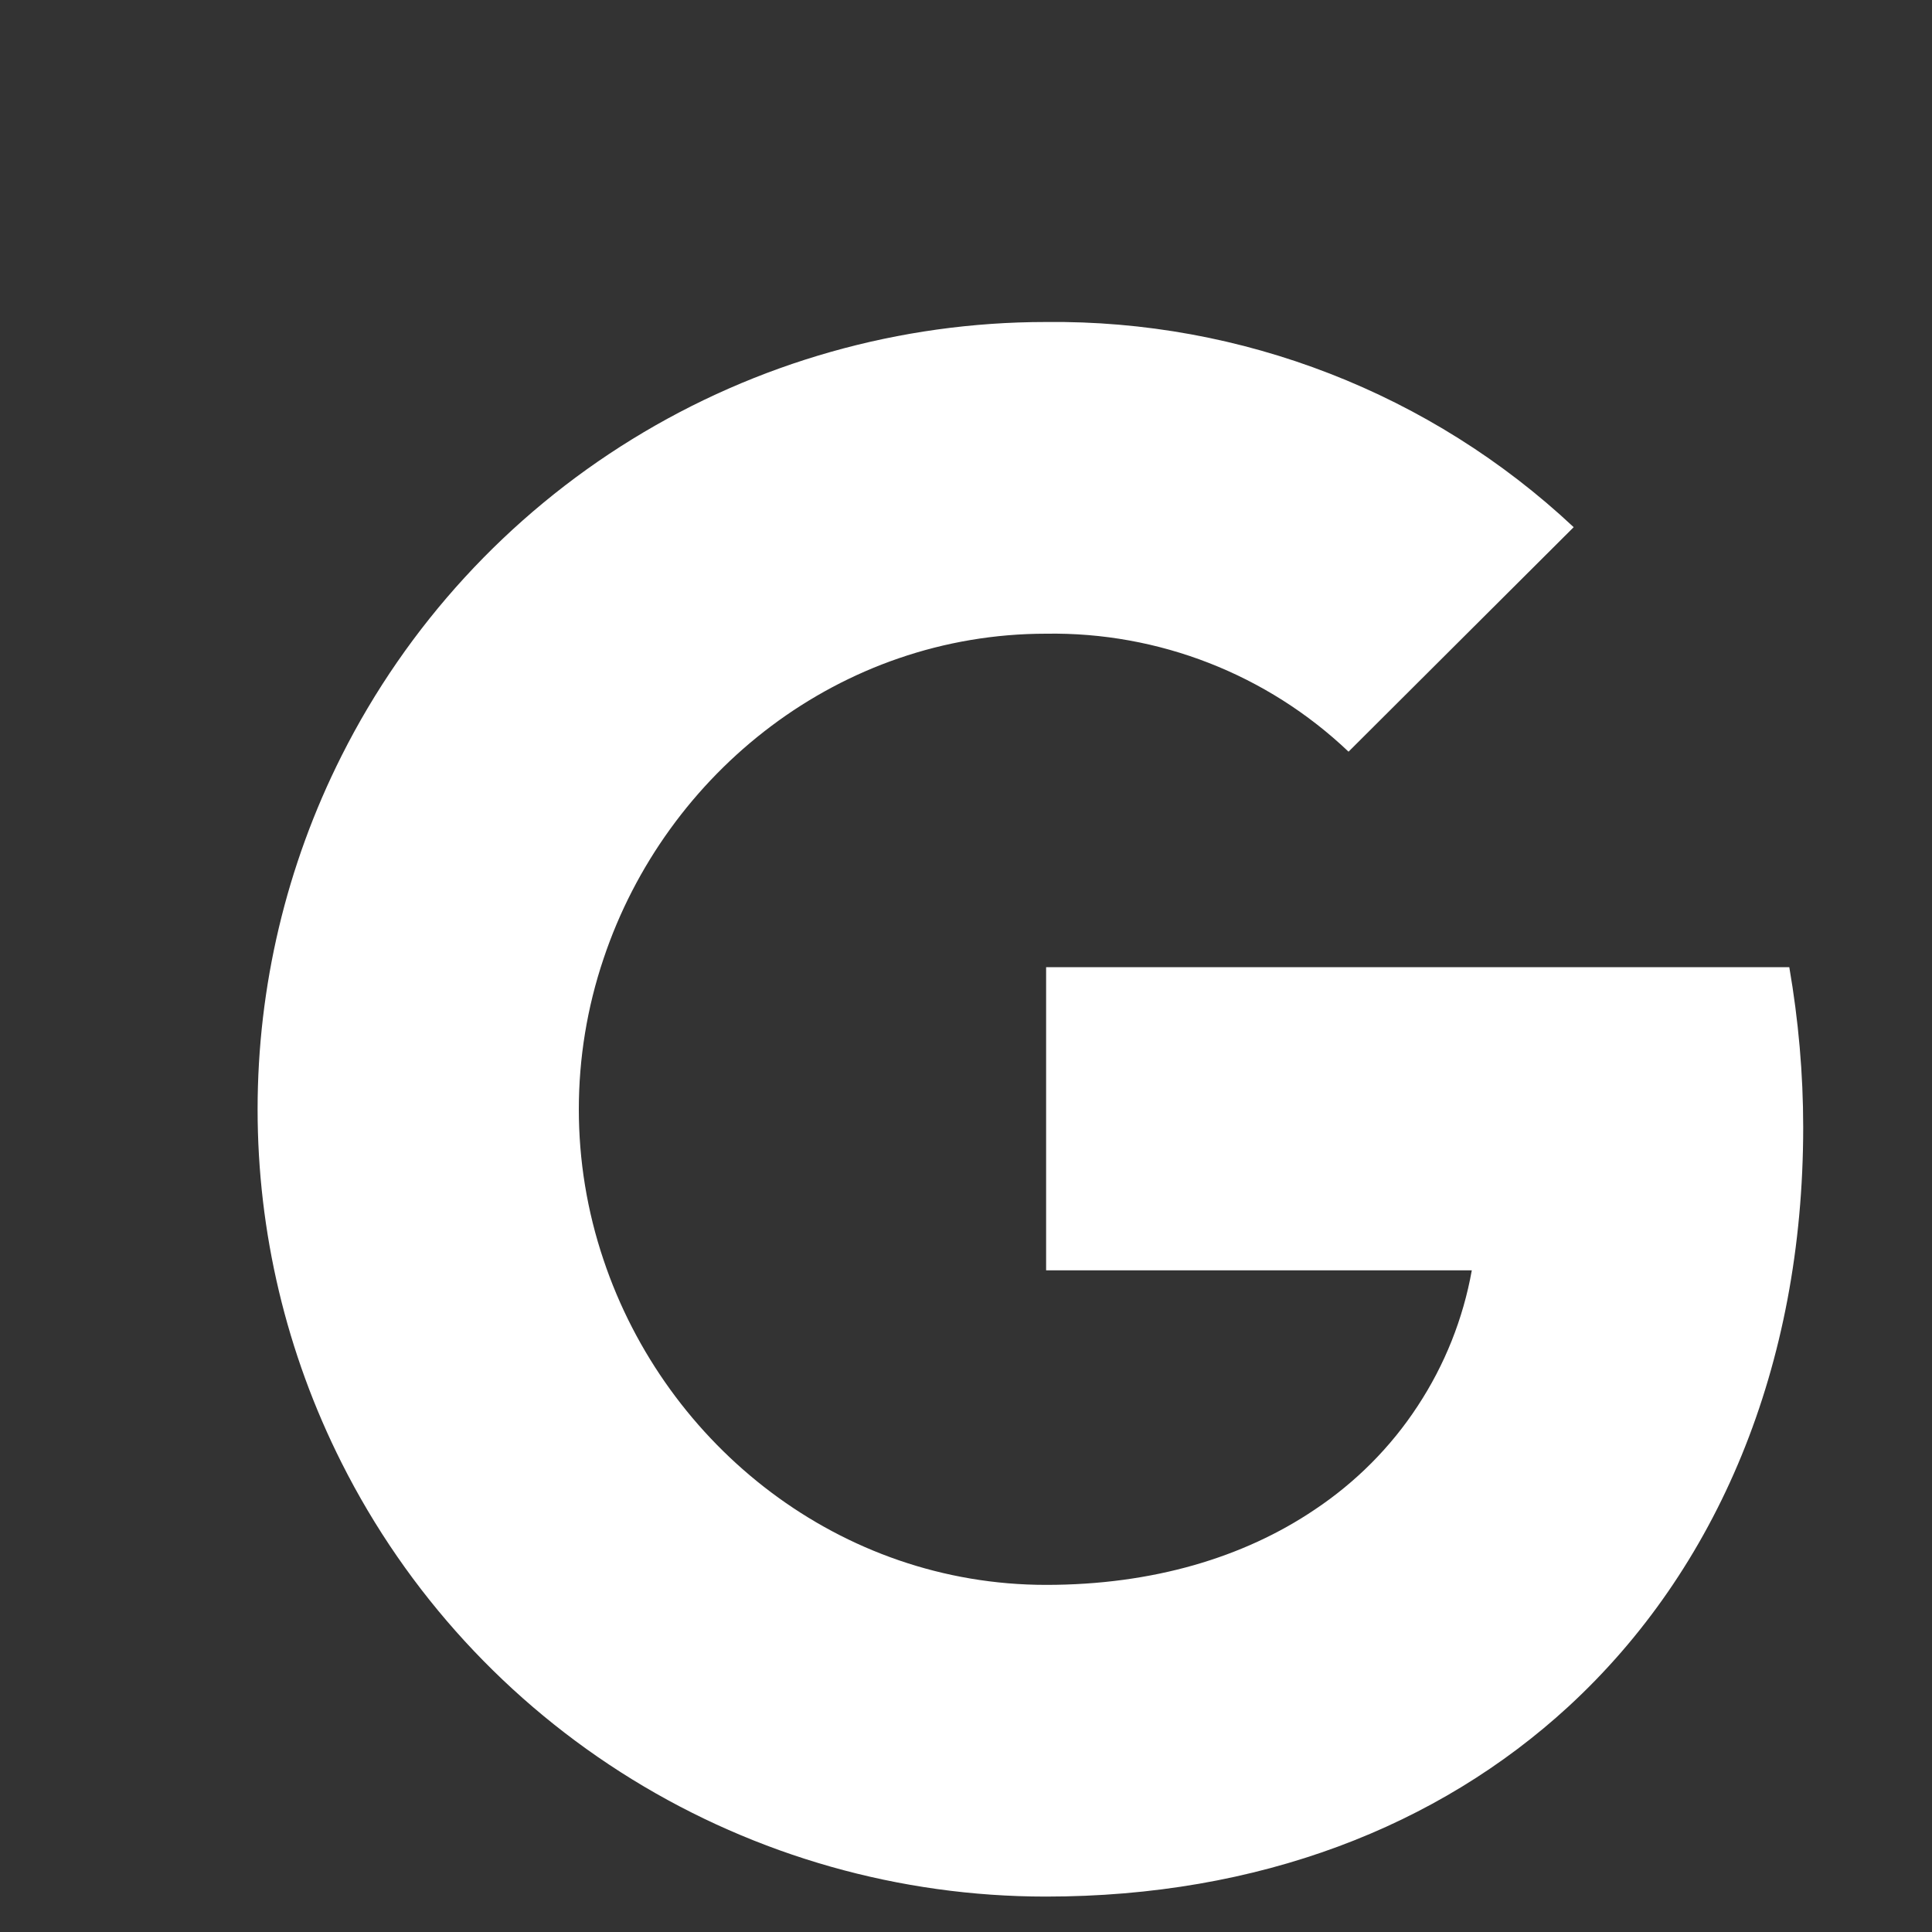
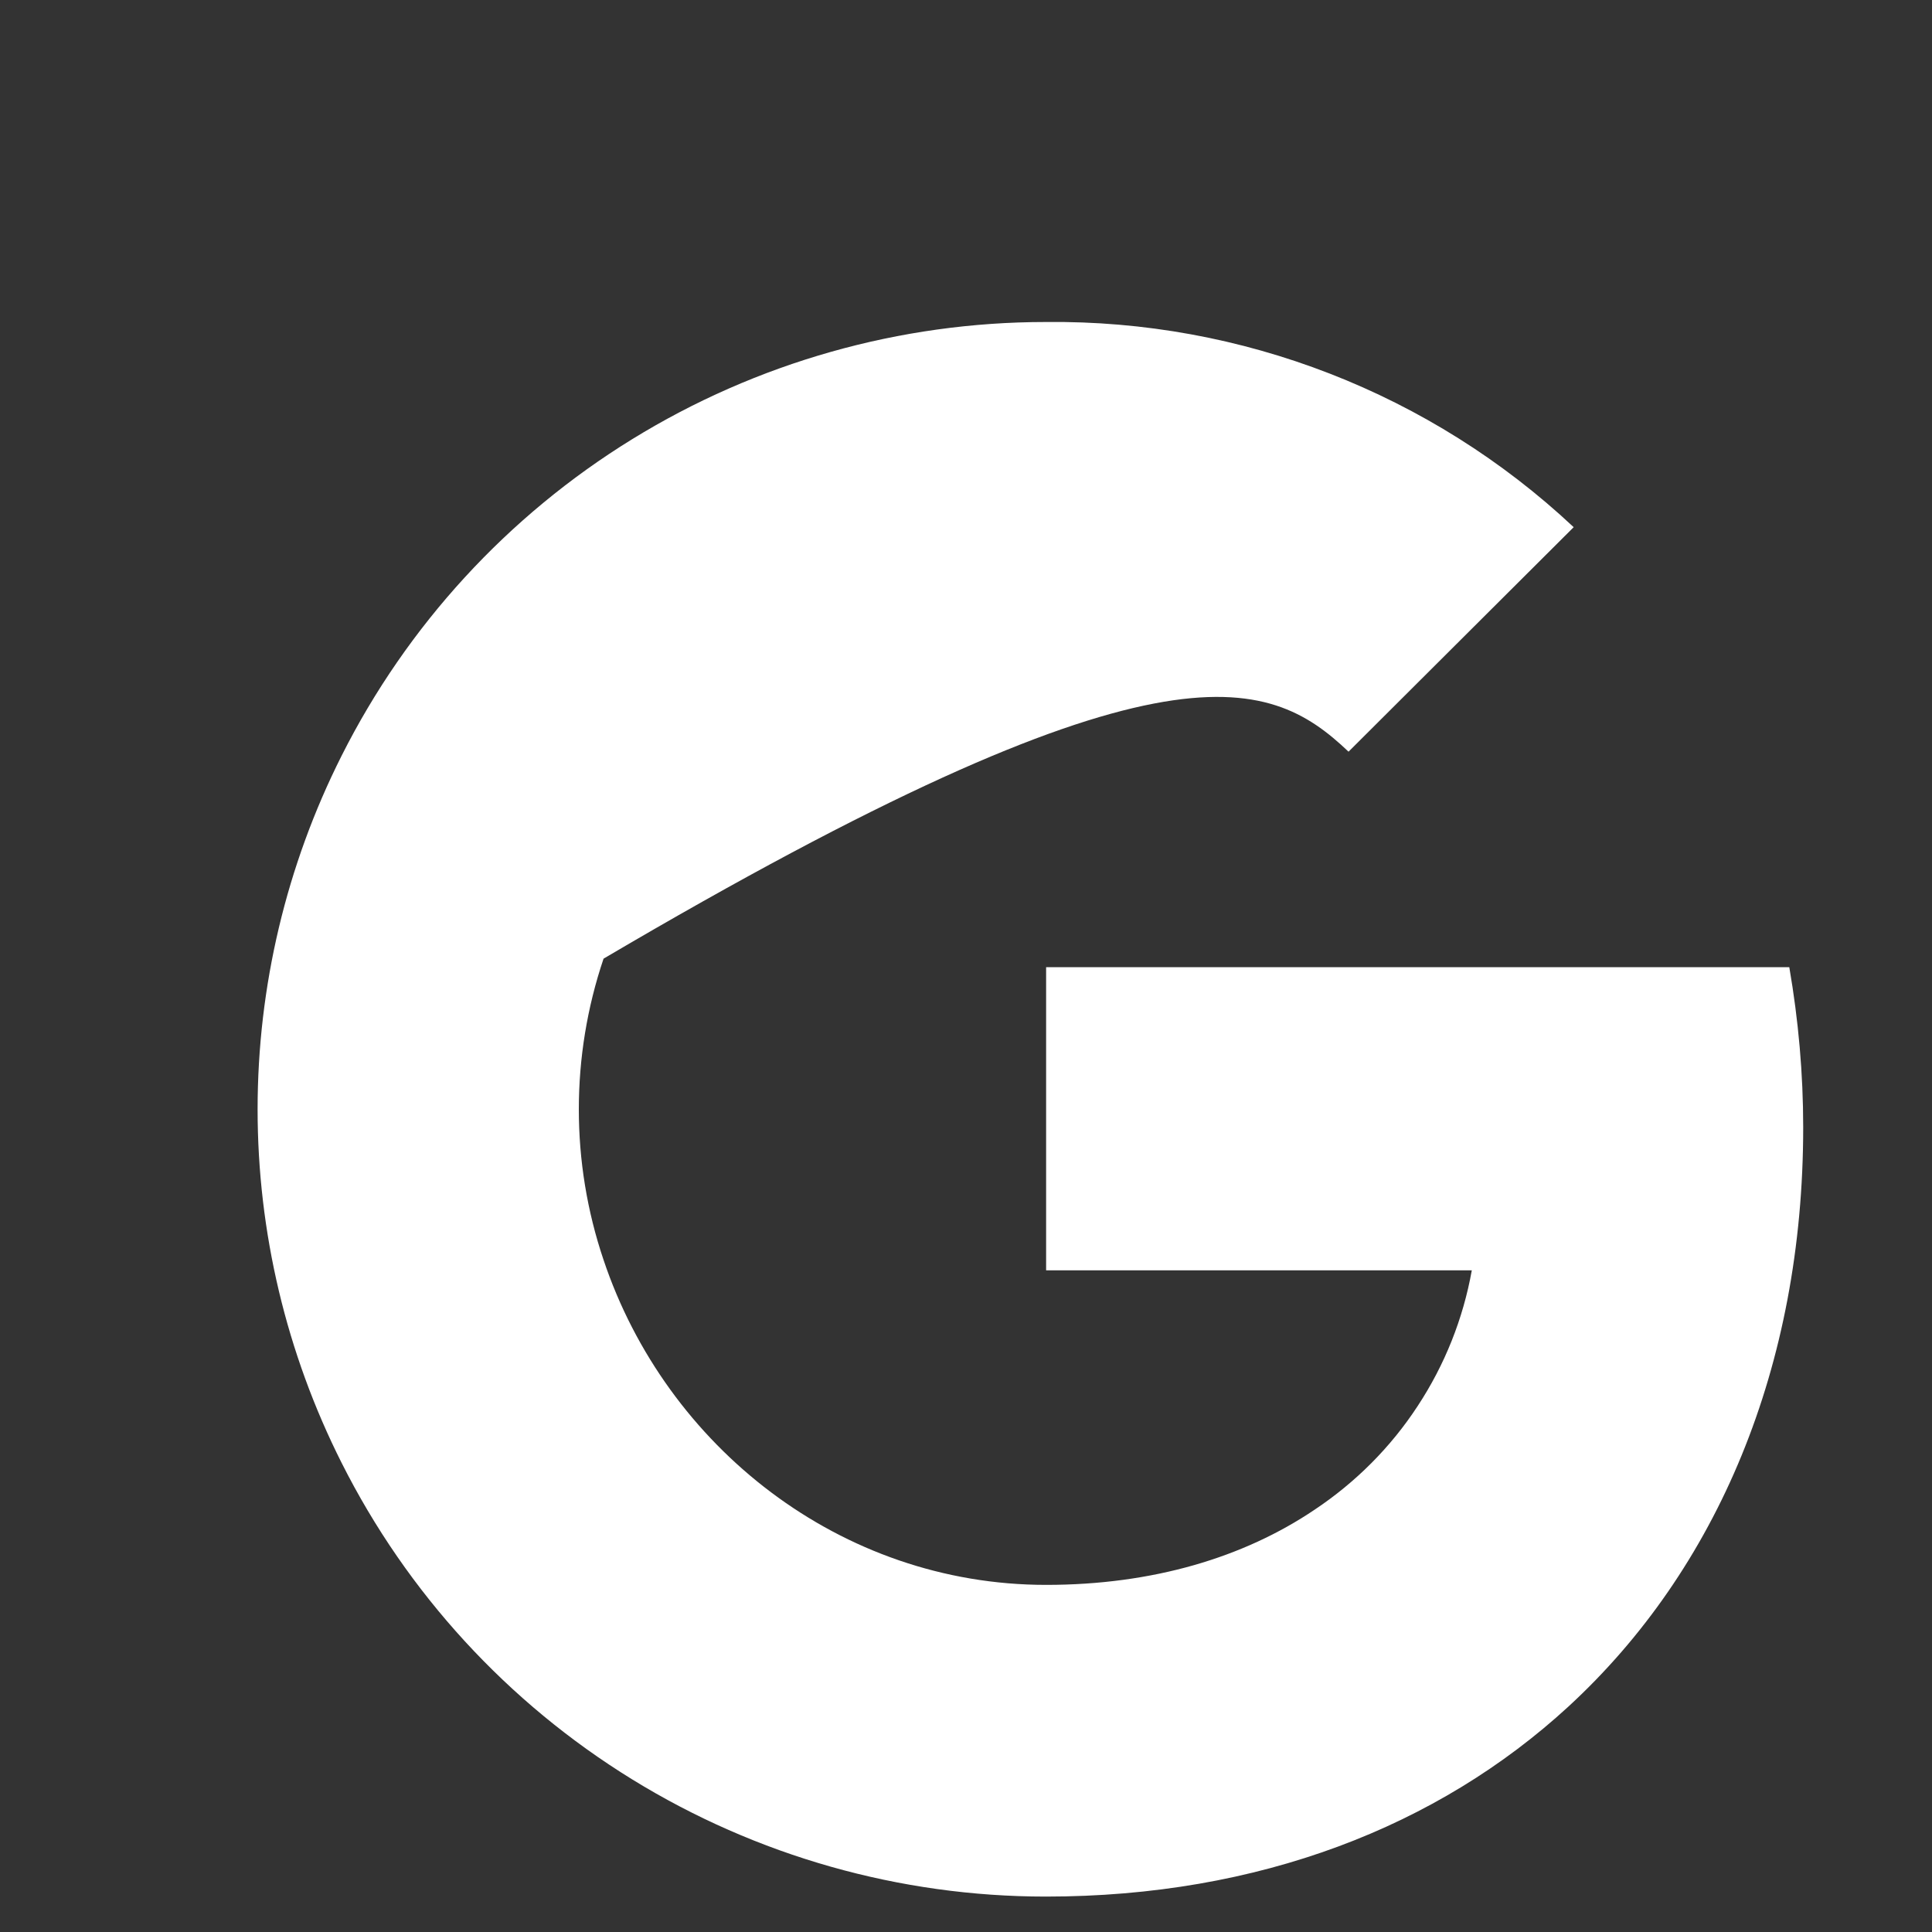
<svg xmlns="http://www.w3.org/2000/svg" width="15" height="15" viewBox="0 0 15 15" fill="none">
  <rect x="0" y="0" width="15" height="15" fill="#333333" stroke="none" />
-   <path d="M8.12 2.5C6.986 2.5 5.874 2.815 4.908 3.41C3.942 4.005 3.161 4.856 2.652 5.868C2.223 6.72 2 7.66 2 8.613C2 9.566 2.223 10.505 2.652 11.357C3.161 12.369 3.942 13.22 4.908 13.815C5.874 14.41 6.986 14.725 8.12 14.725C9.773 14.725 11.163 14.182 12.178 13.249C13.333 12.185 14 10.612 14 8.752C14 8.336 13.963 7.92 13.892 7.509H8.122V9.863H11.427C11.36 10.238 11.217 10.597 11.007 10.916C10.798 11.236 10.525 11.509 10.207 11.721C9.657 12.092 8.95 12.305 8.122 12.305C6.525 12.305 5.171 11.23 4.686 9.782C4.43 9.024 4.43 8.202 4.686 7.443C5.171 5.993 6.525 4.92 8.122 4.92C8.995 4.906 9.838 5.235 10.47 5.836L12.218 4.093C11.11 3.054 9.641 2.483 8.12 2.5Z" fill="white" />
+   <path d="M8.12 2.5C6.986 2.5 5.874 2.815 4.908 3.41C3.942 4.005 3.161 4.856 2.652 5.868C2.223 6.72 2 7.66 2 8.613C2 9.566 2.223 10.505 2.652 11.357C3.161 12.369 3.942 13.22 4.908 13.815C5.874 14.41 6.986 14.725 8.12 14.725C9.773 14.725 11.163 14.182 12.178 13.249C13.333 12.185 14 10.612 14 8.752C14 8.336 13.963 7.92 13.892 7.509H8.122V9.863H11.427C11.36 10.238 11.217 10.597 11.007 10.916C10.798 11.236 10.525 11.509 10.207 11.721C9.657 12.092 8.95 12.305 8.122 12.305C6.525 12.305 5.171 11.23 4.686 9.782C4.43 9.024 4.43 8.202 4.686 7.443C8.995 4.906 9.838 5.235 10.47 5.836L12.218 4.093C11.11 3.054 9.641 2.483 8.12 2.5Z" fill="white" />
</svg>